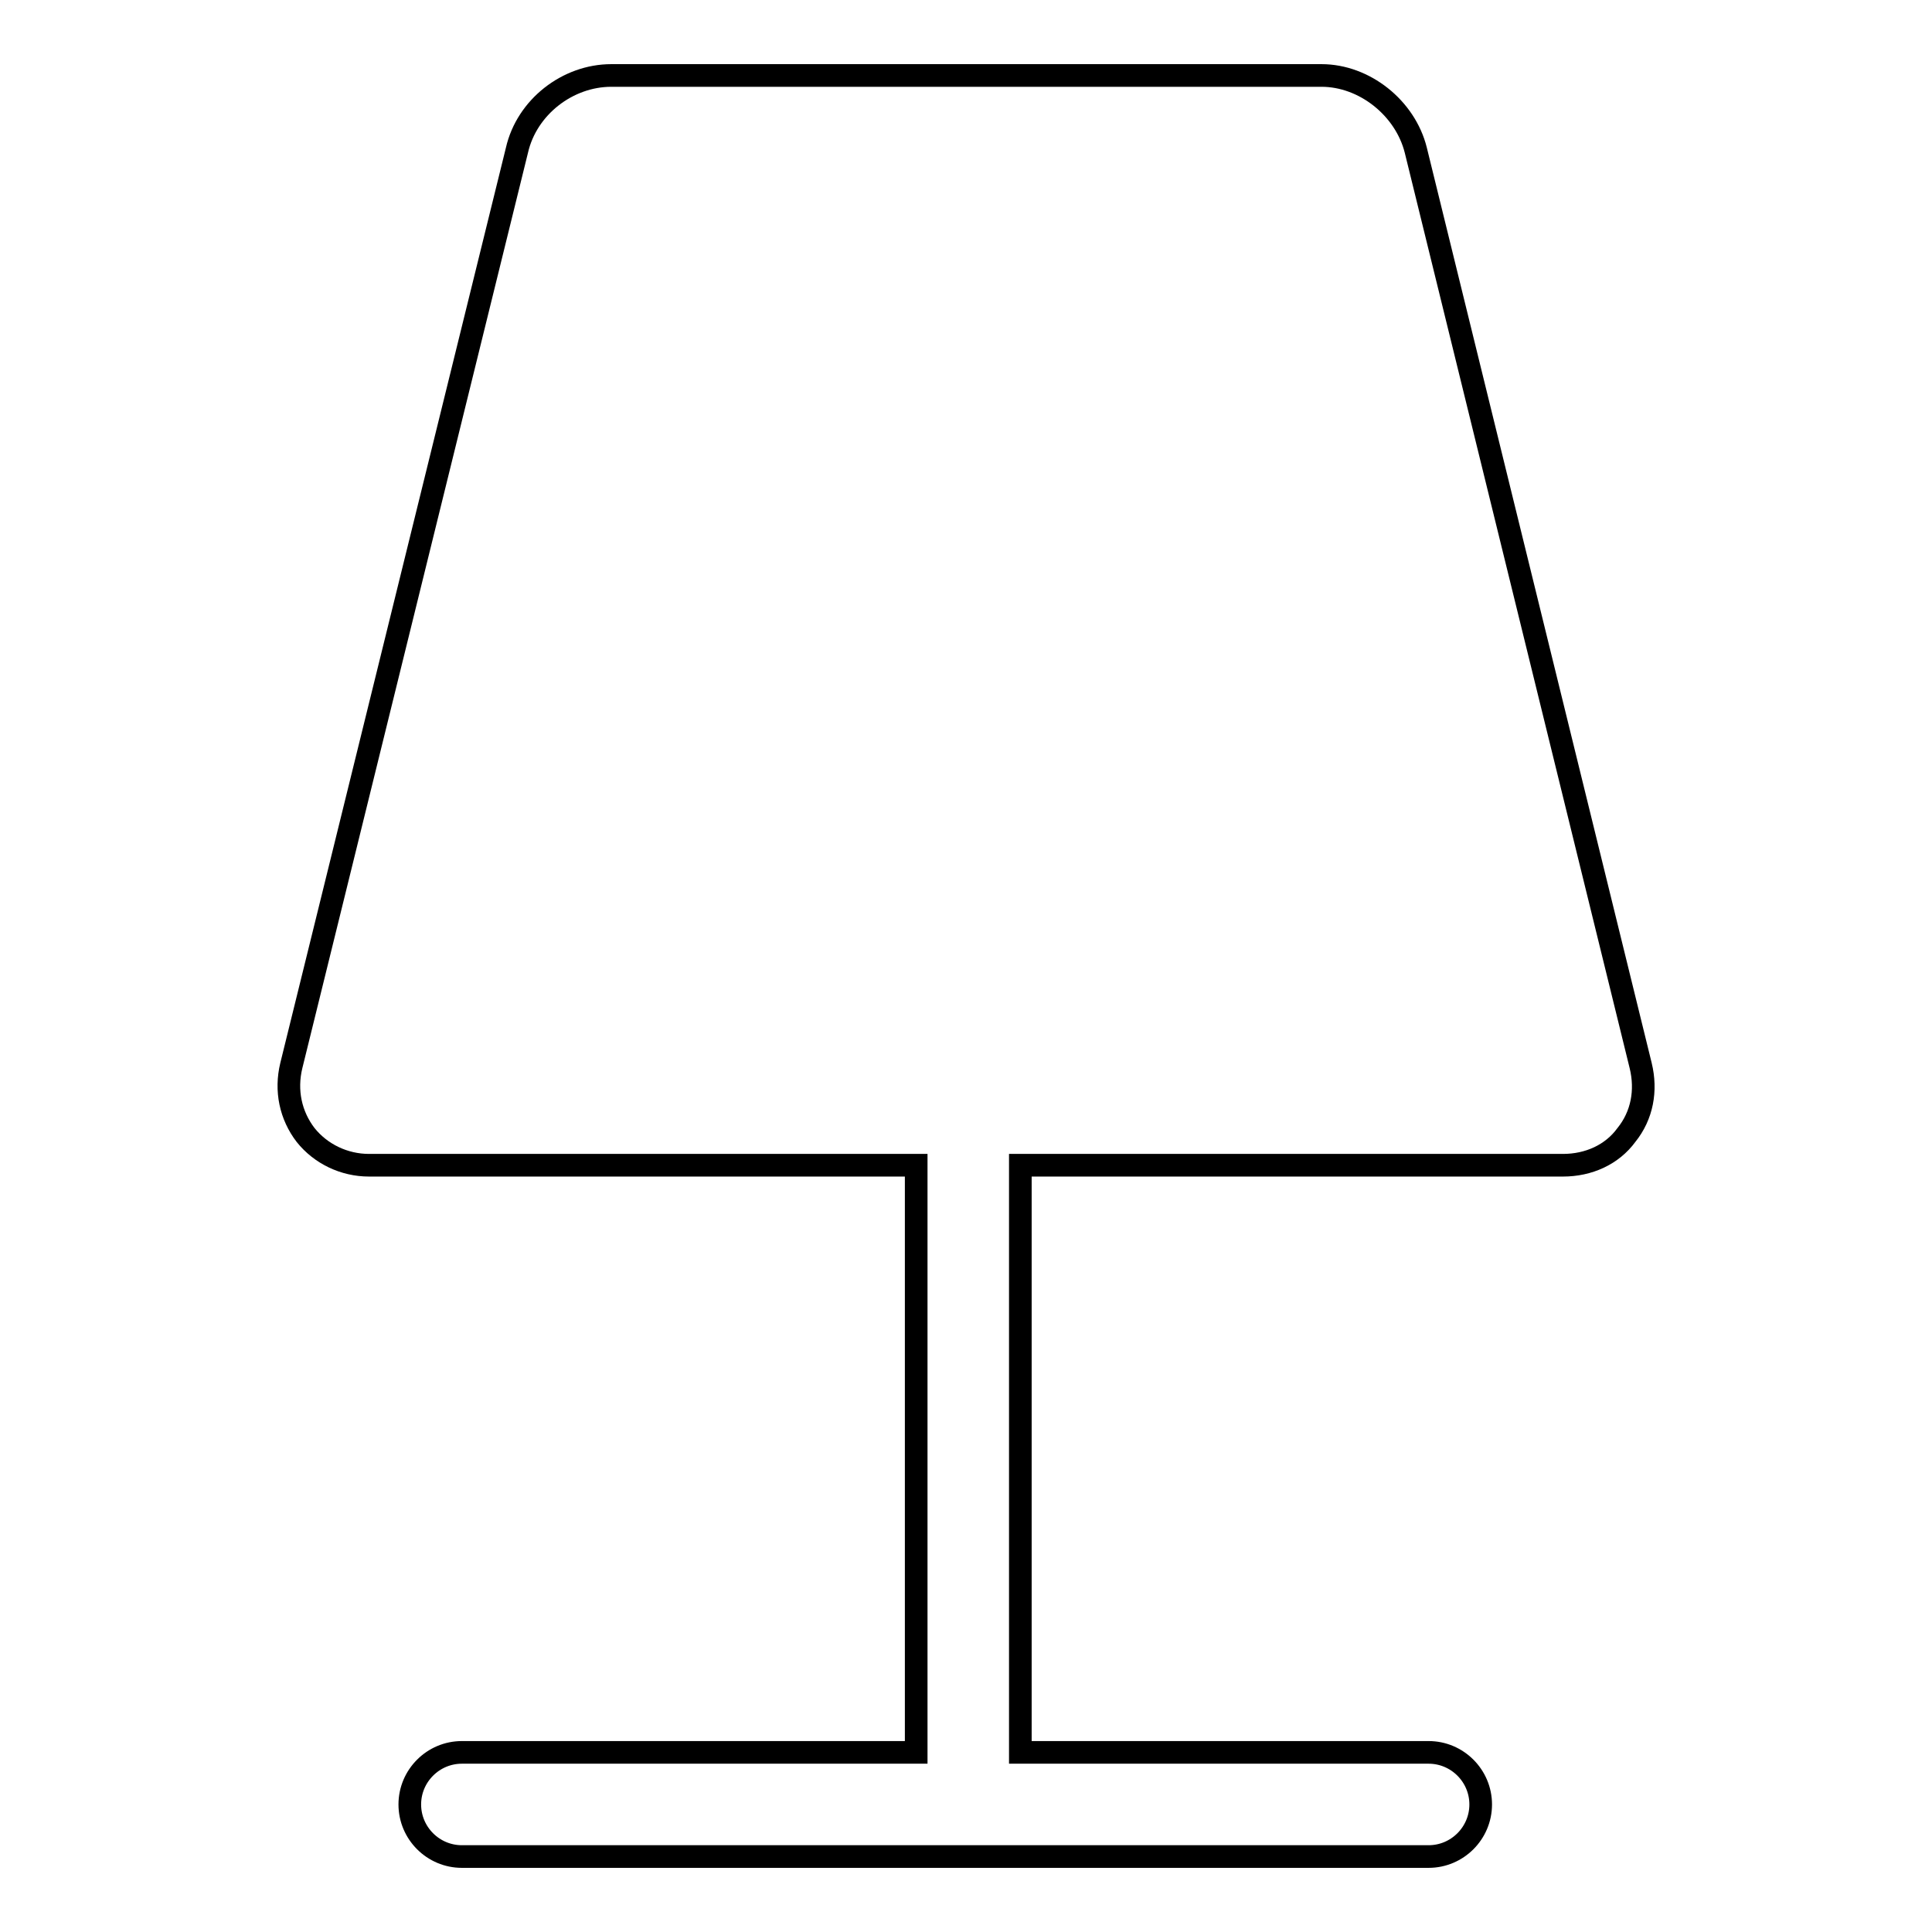
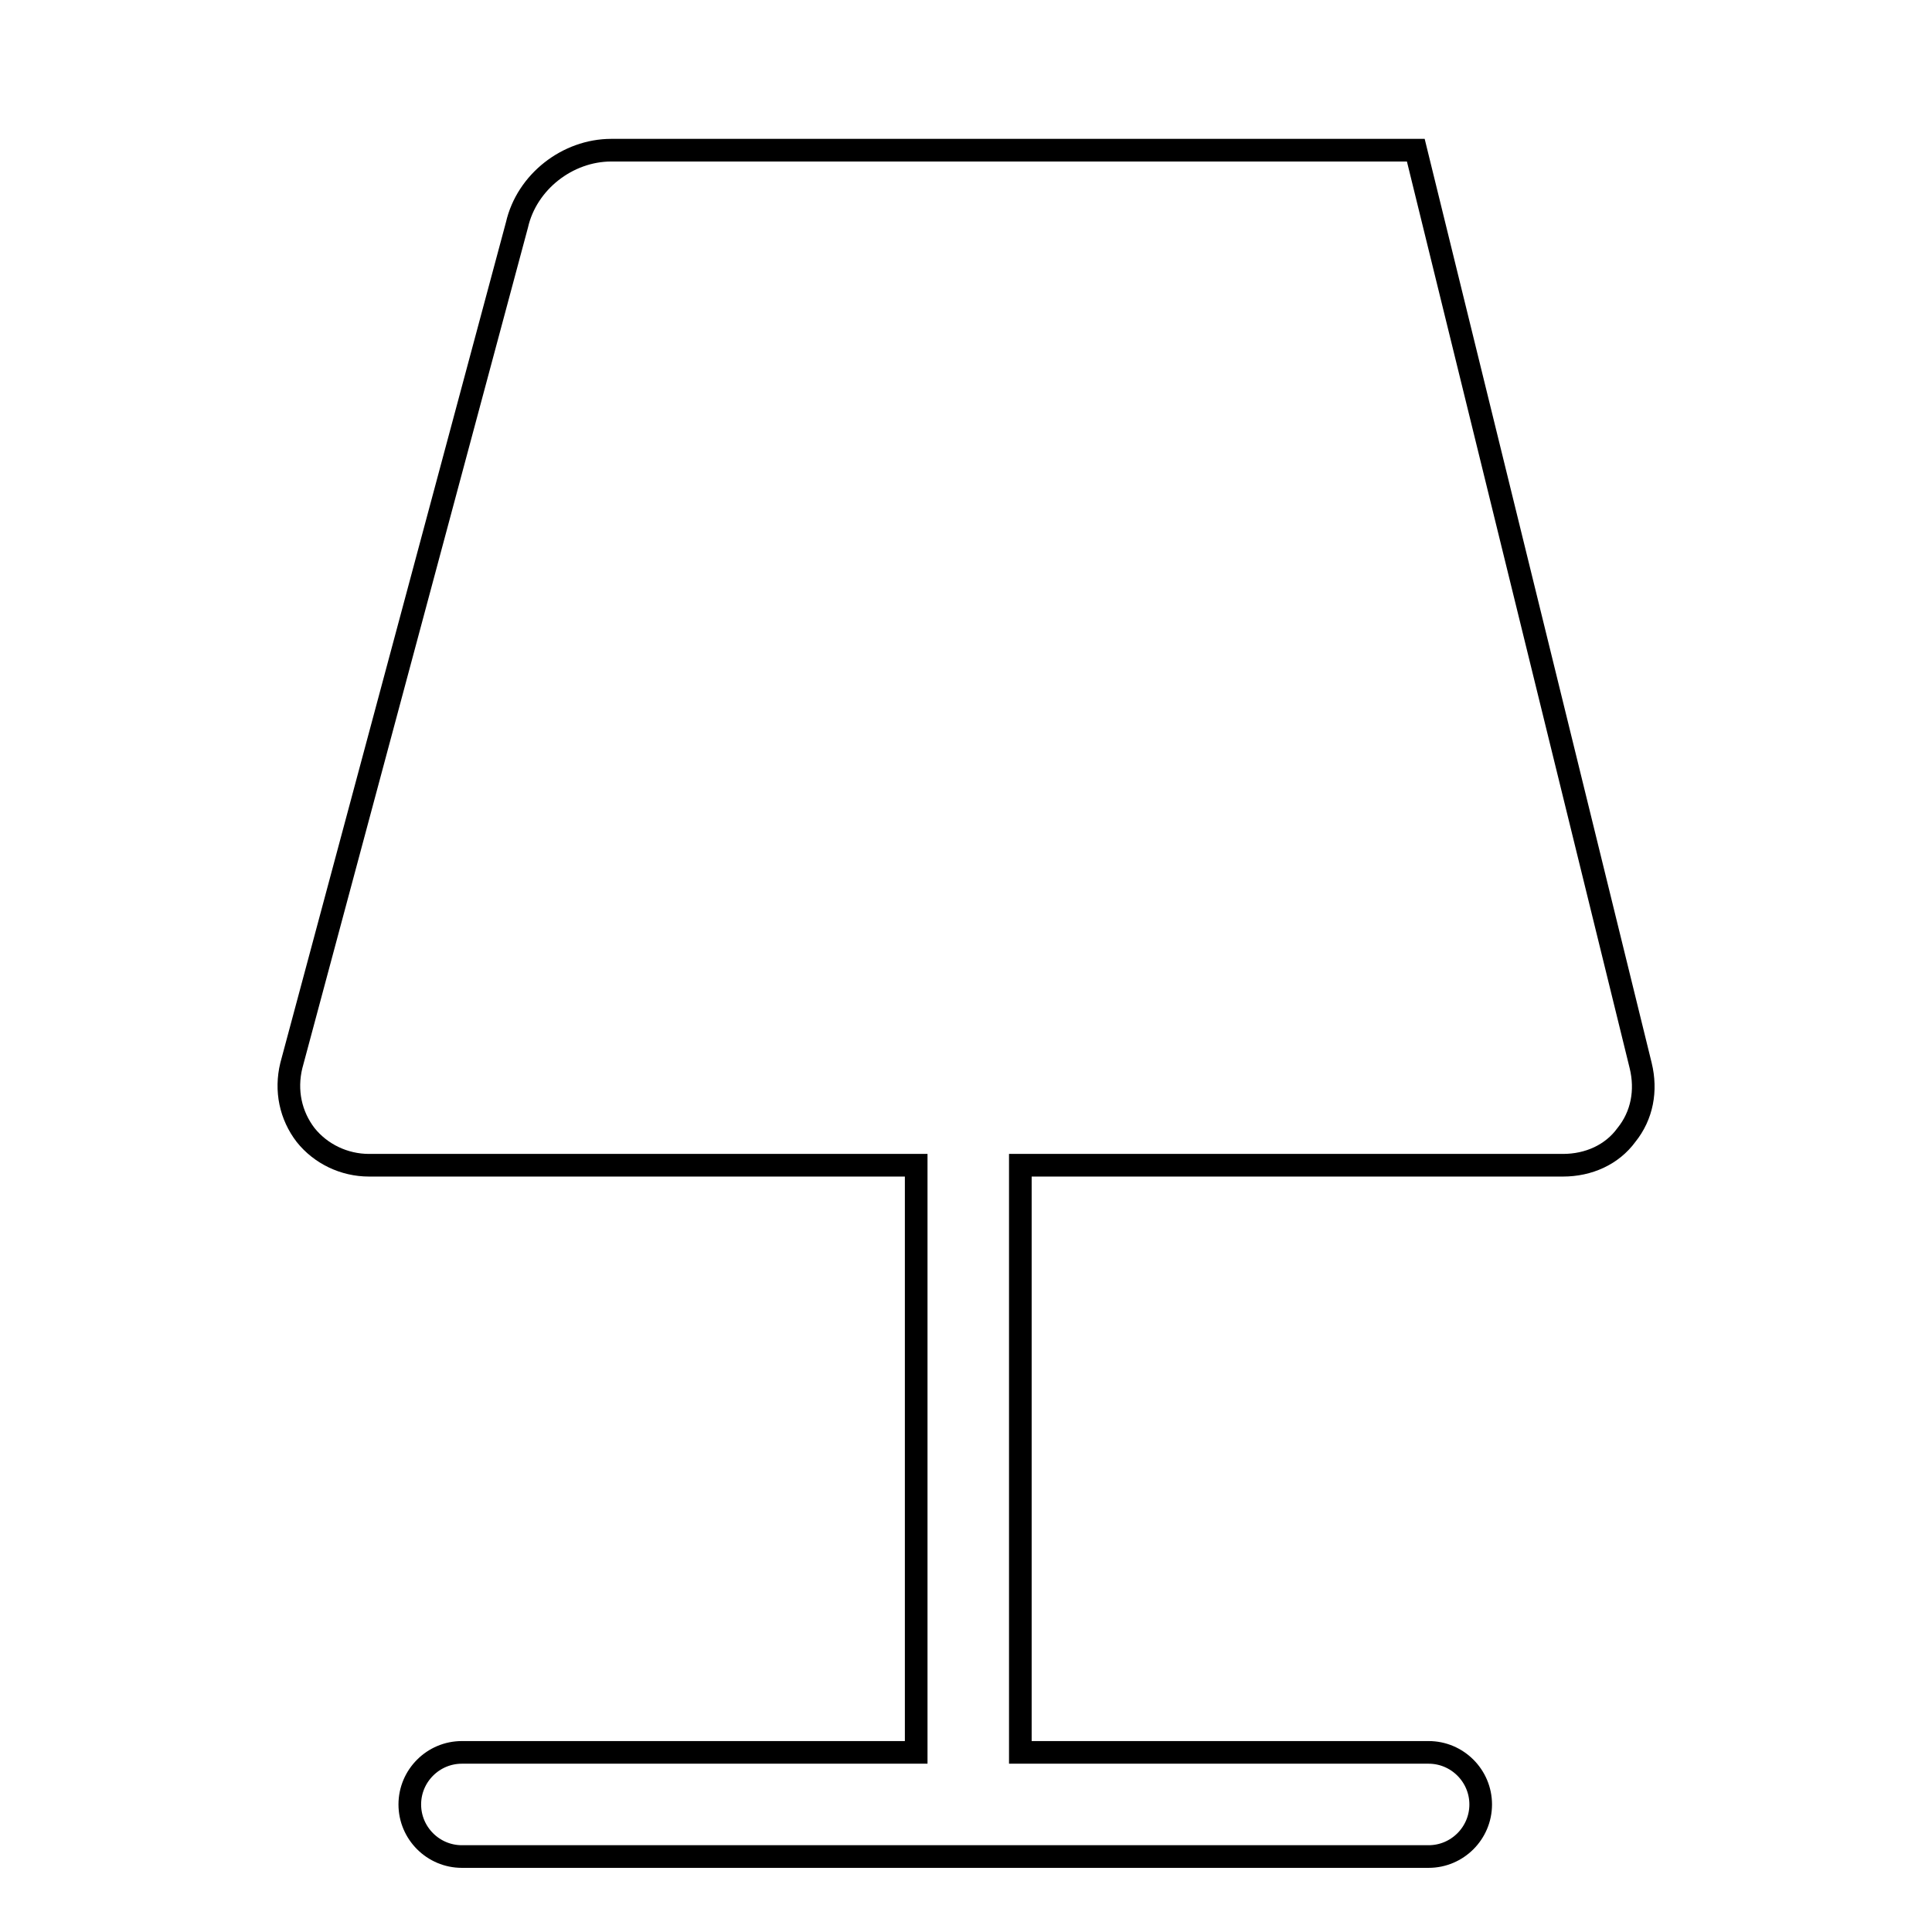
<svg xmlns="http://www.w3.org/2000/svg" version="1.1" x="0px" y="0px" viewBox="0 0 256 256" enable-background="new 0 0 256 256" xml:space="preserve">
  <g>
    <g>
-       <path stroke-width="3" fill-opacity="0" stroke="#000000" d="M217.4,141.2L217.4,141.2L187.6,19.9c-1.4-5.6-6.8-9.9-12.5-9.9H81c-5.8,0-11.2,4.2-12.5,9.9L38.6,141.2c-0.8,3.3-0.1,6.6,1.9,9.2c2,2.5,5.1,4,8.4,4h72.5v77.8H61.2c-3.8,0-6.9,3.1-6.9,6.9c0,3.8,3.1,6.9,6.9,6.9h128.1c3.8,0,6.9-3.1,6.9-6.9c0-3.8-3.1-6.9-6.9-6.9h-54.1v-77.8h71.9c3.4,0,6.5-1.4,8.4-4C217.6,147.8,218.2,144.5,217.4,141.2z" />
+       <path stroke-width="3" fill-opacity="0" stroke="#000000" d="M217.4,141.2L217.4,141.2L187.6,19.9H81c-5.8,0-11.2,4.2-12.5,9.9L38.6,141.2c-0.8,3.3-0.1,6.6,1.9,9.2c2,2.5,5.1,4,8.4,4h72.5v77.8H61.2c-3.8,0-6.9,3.1-6.9,6.9c0,3.8,3.1,6.9,6.9,6.9h128.1c3.8,0,6.9-3.1,6.9-6.9c0-3.8-3.1-6.9-6.9-6.9h-54.1v-77.8h71.9c3.4,0,6.5-1.4,8.4-4C217.6,147.8,218.2,144.5,217.4,141.2z" />
    </g>
  </g>
</svg>